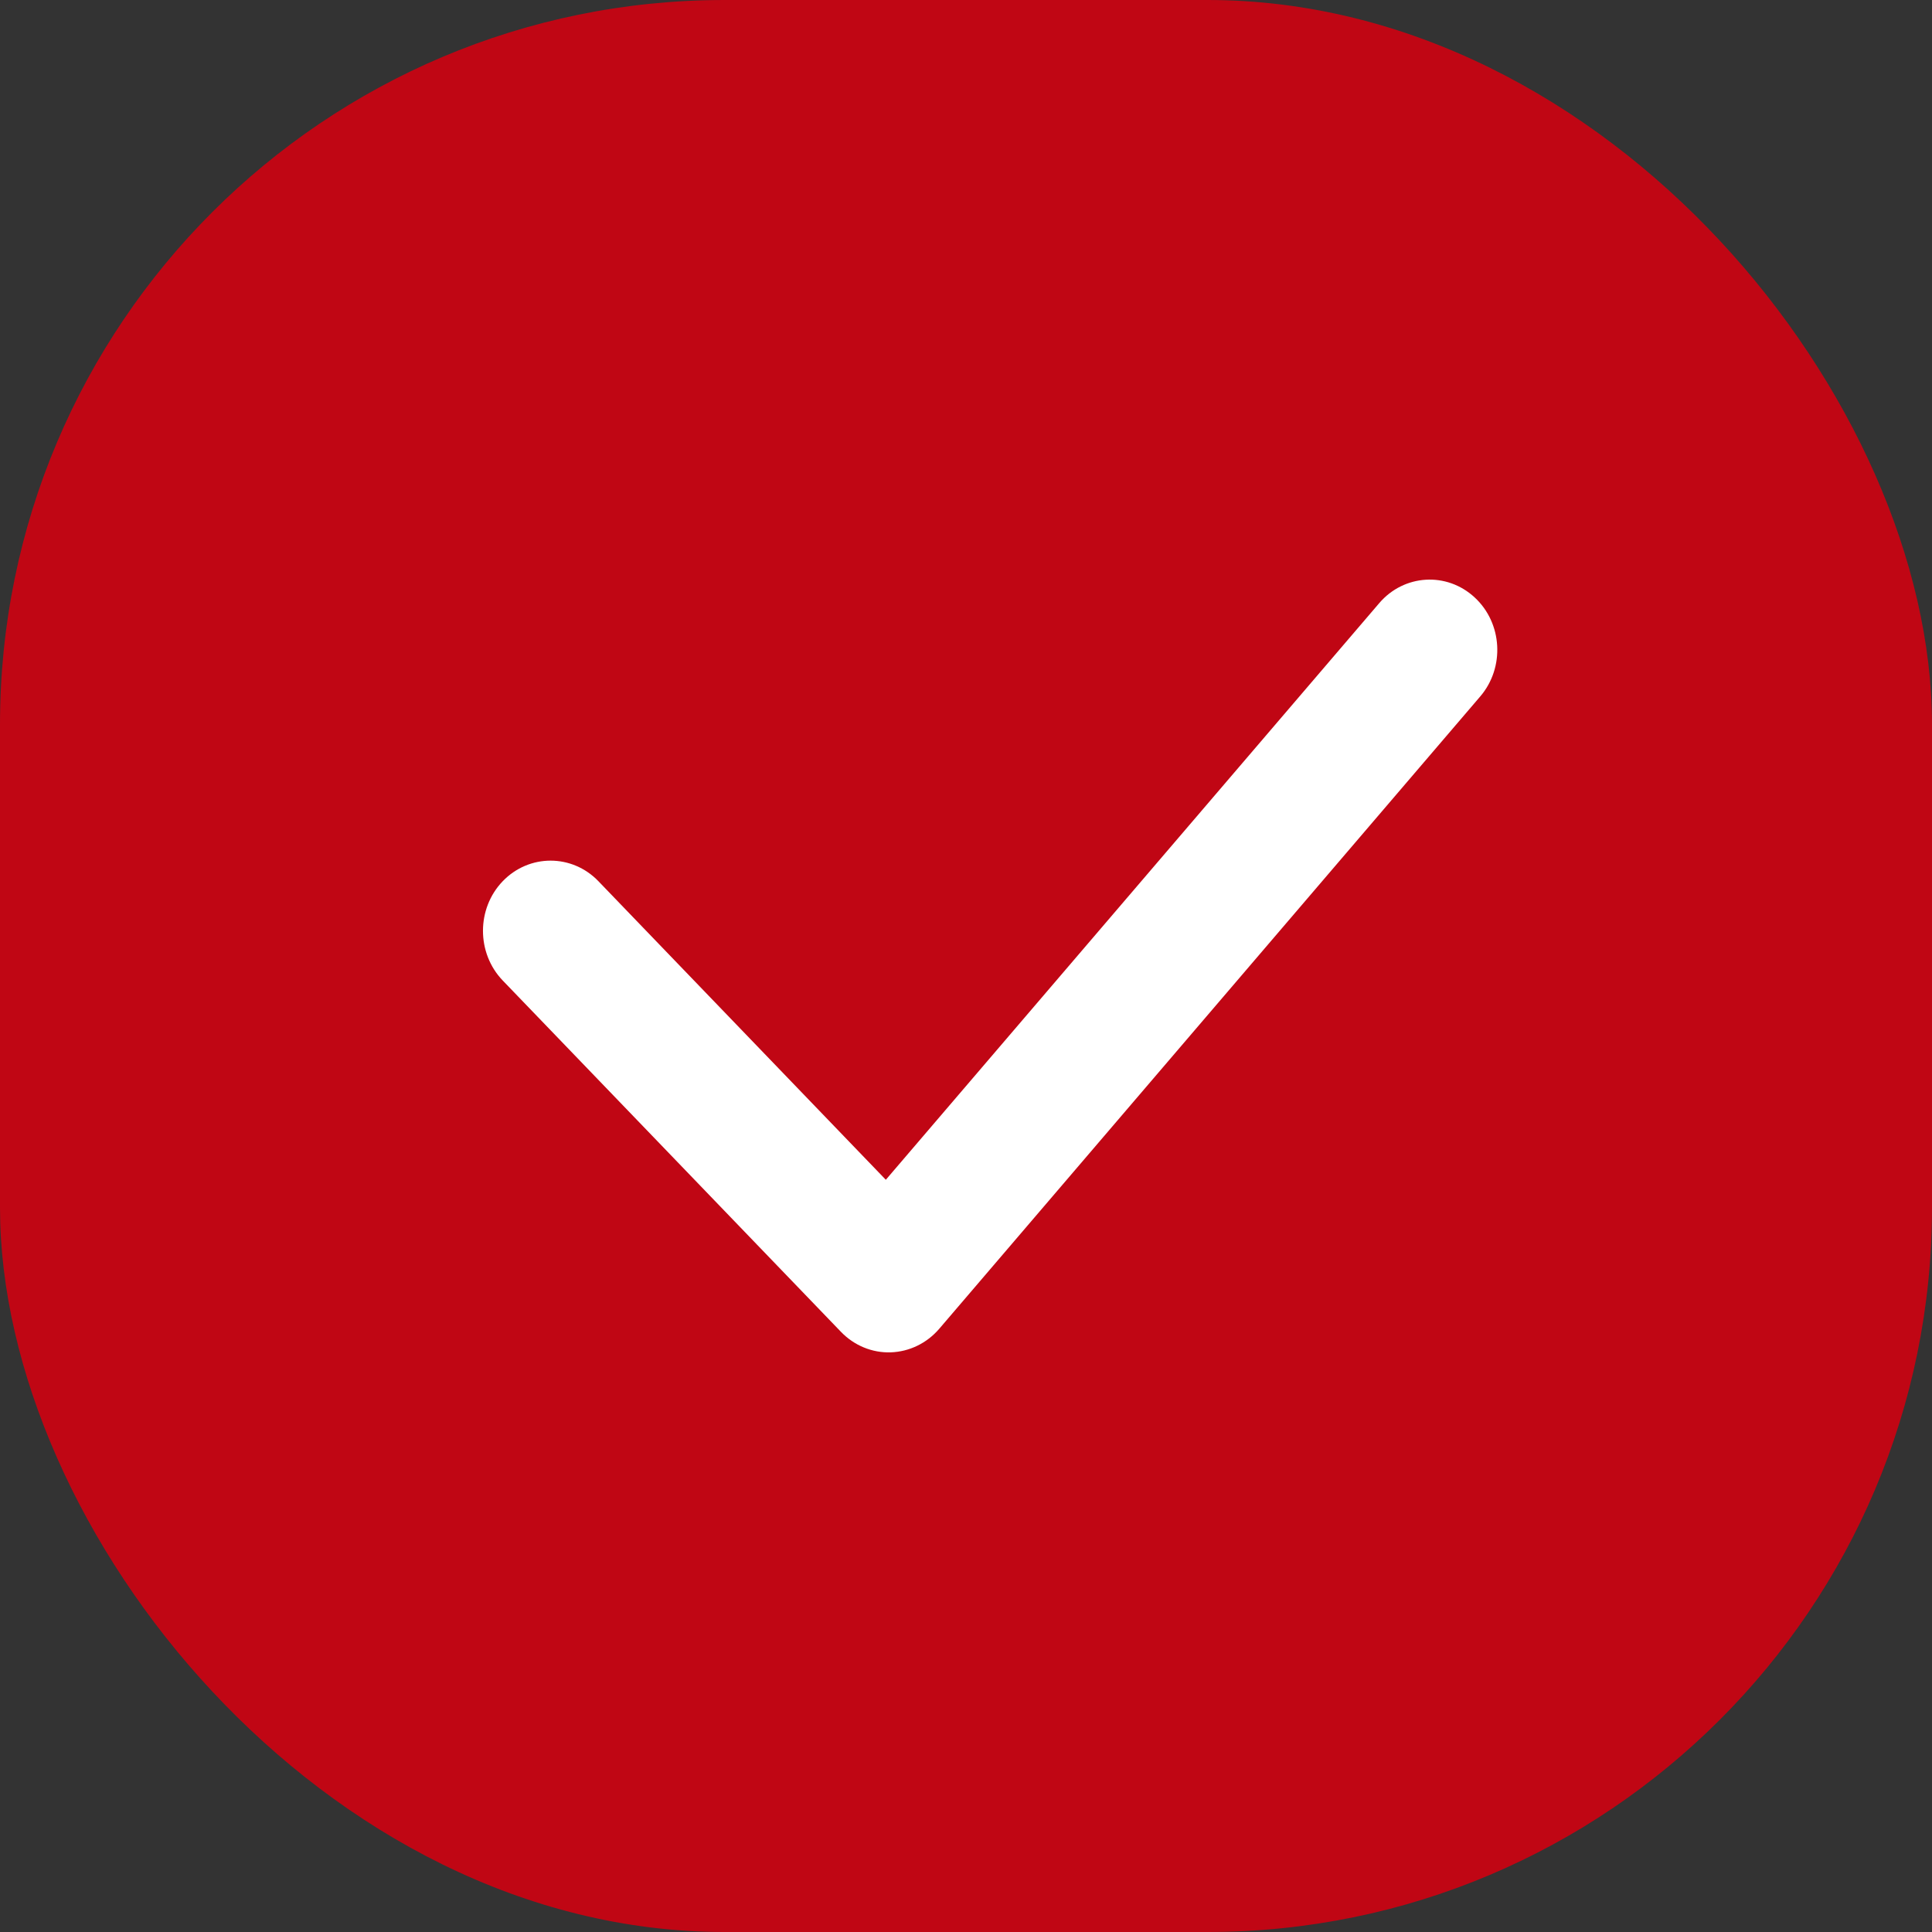
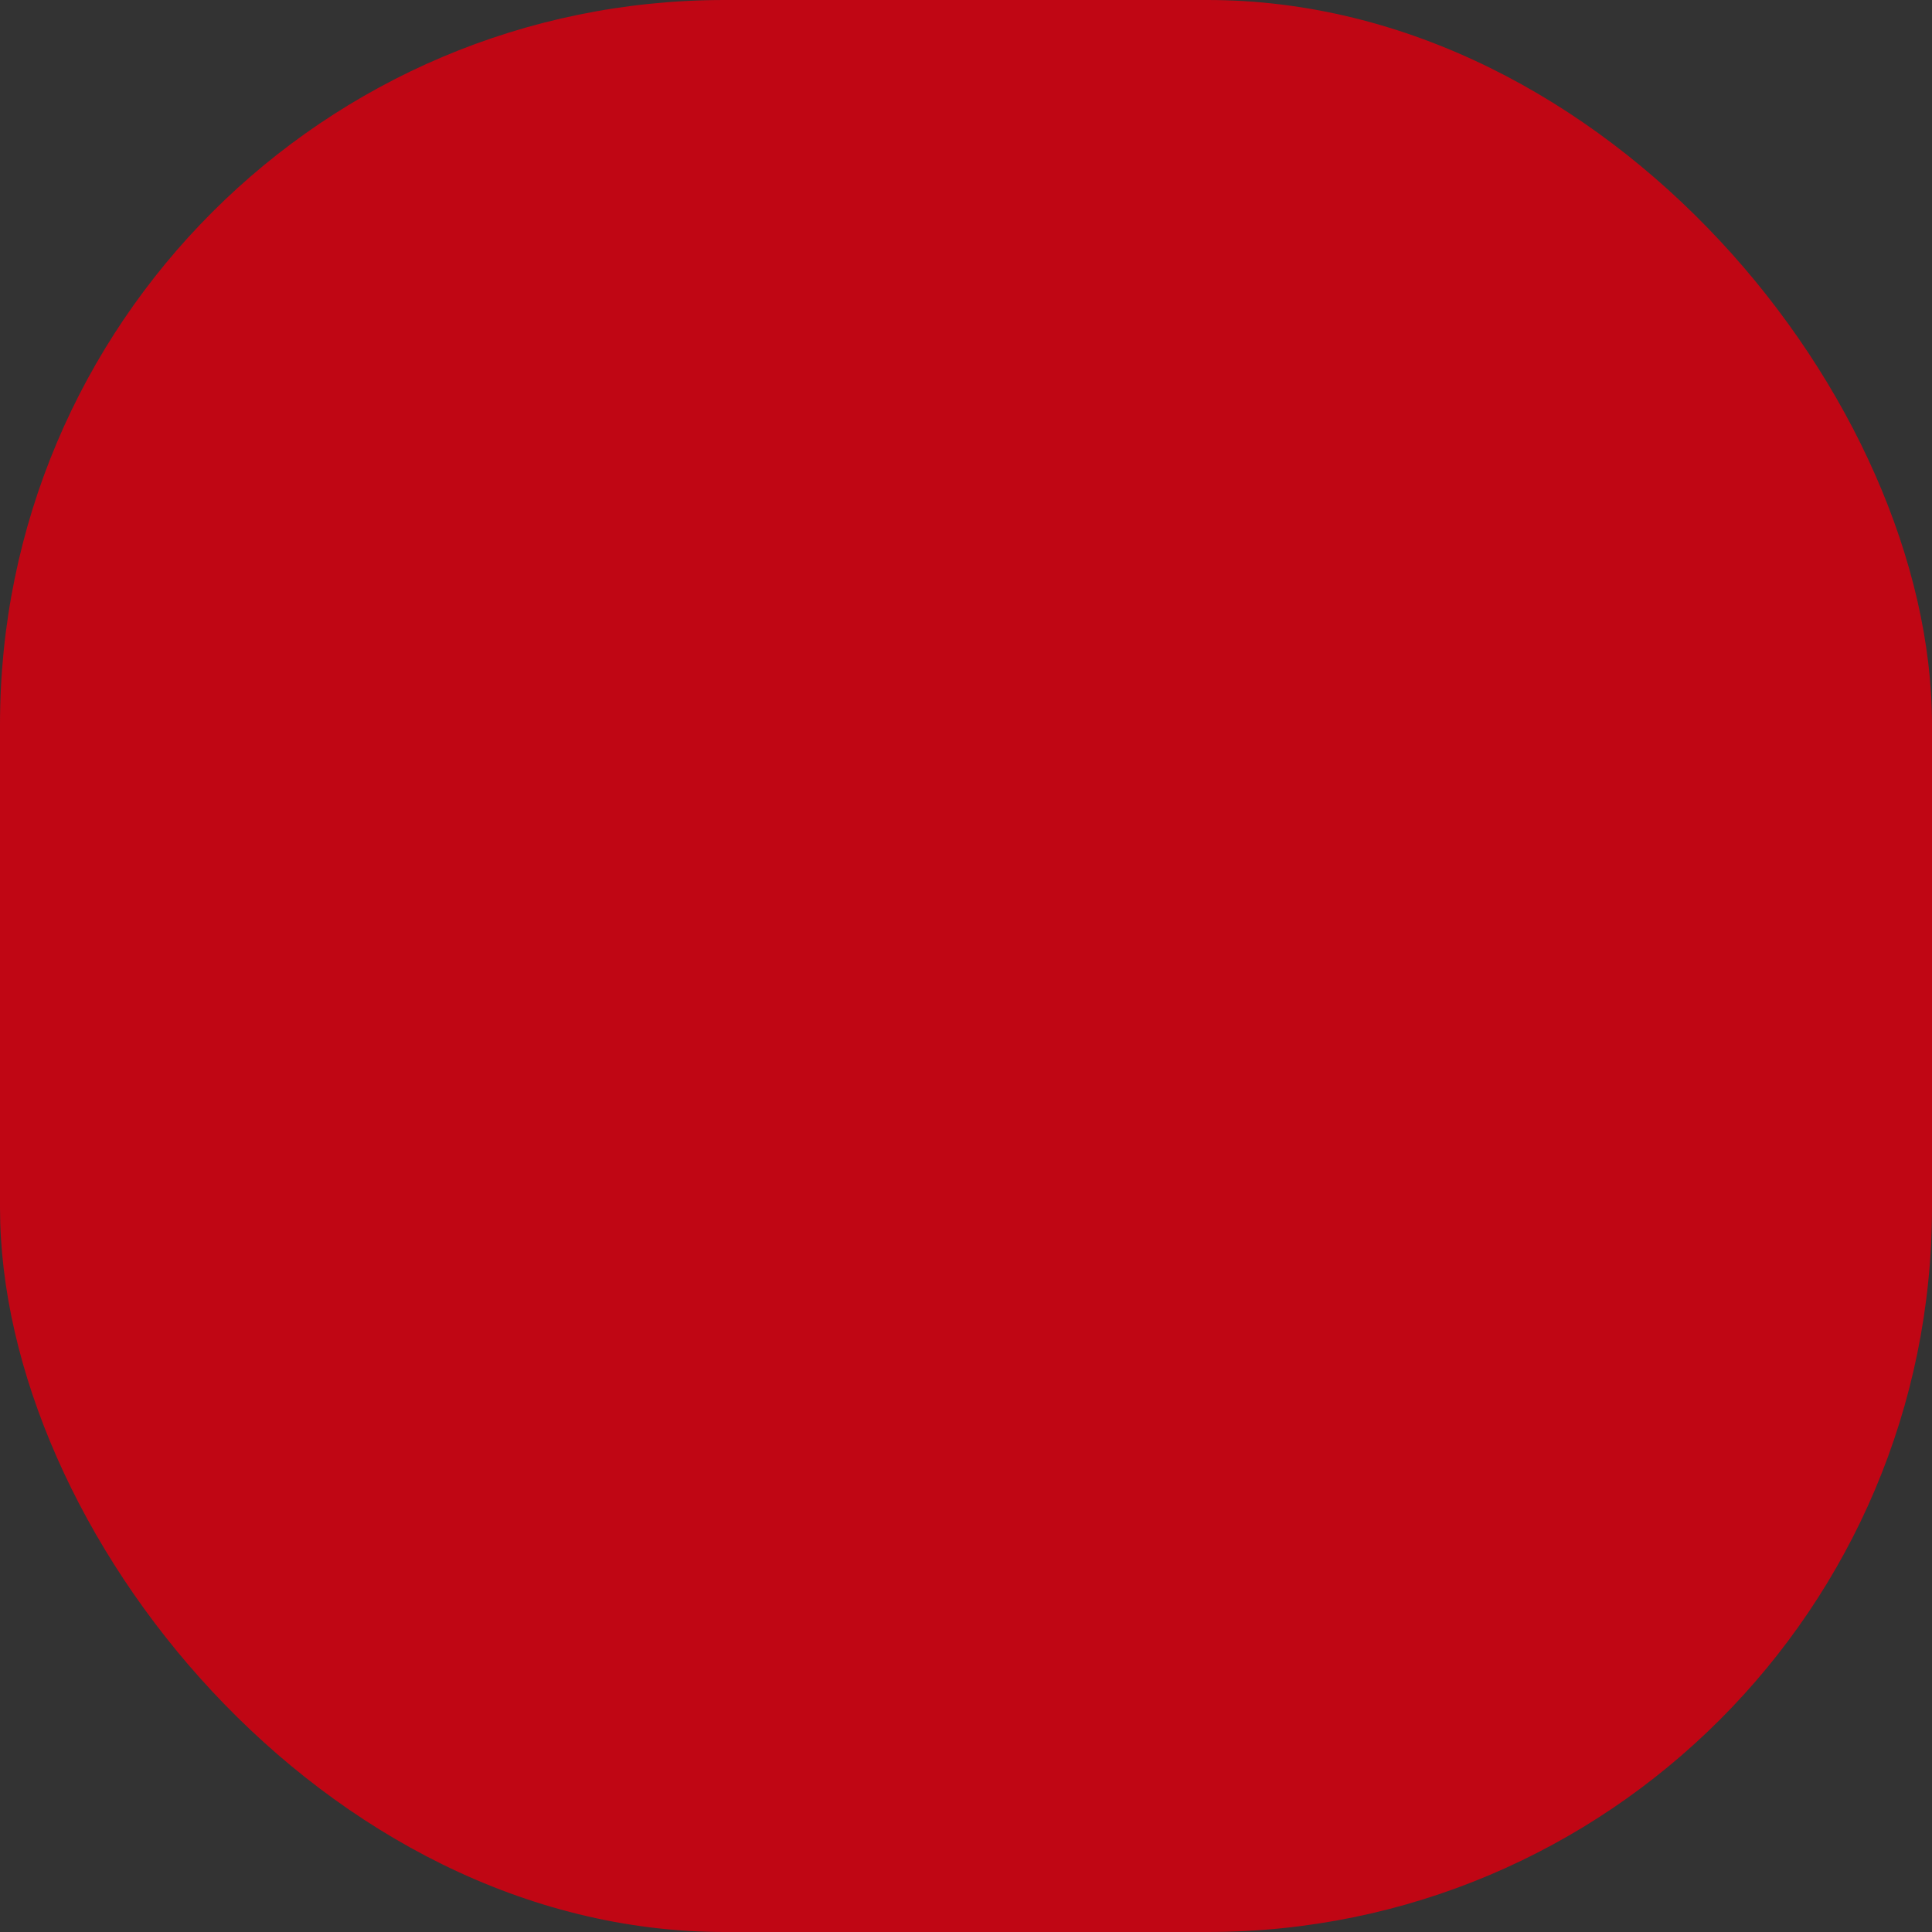
<svg xmlns="http://www.w3.org/2000/svg" width="40" height="40" viewBox="0 0 40 40" fill="none">
  <rect x="0" y="0" width="40" height="40" fill="#333333" stroke="none" />
  <rect width="40" height="40" rx="15" fill="#C00614" />
-   <path fill-rule="evenodd" clip-rule="evenodd" d="M10.409 20.301L17.41 27.573C17.683 27.857 18.055 28.011 18.44 27.999C18.827 27.986 19.189 27.81 19.446 27.511L30.646 14.42C31.16 13.821 31.108 12.9 30.53 12.368C29.953 11.834 29.067 11.888 28.555 12.488L18.34 24.426L12.389 18.244C11.843 17.677 10.956 17.677 10.409 18.244C9.863 18.811 9.863 19.733 10.409 20.301Z" fill="white" />
</svg>